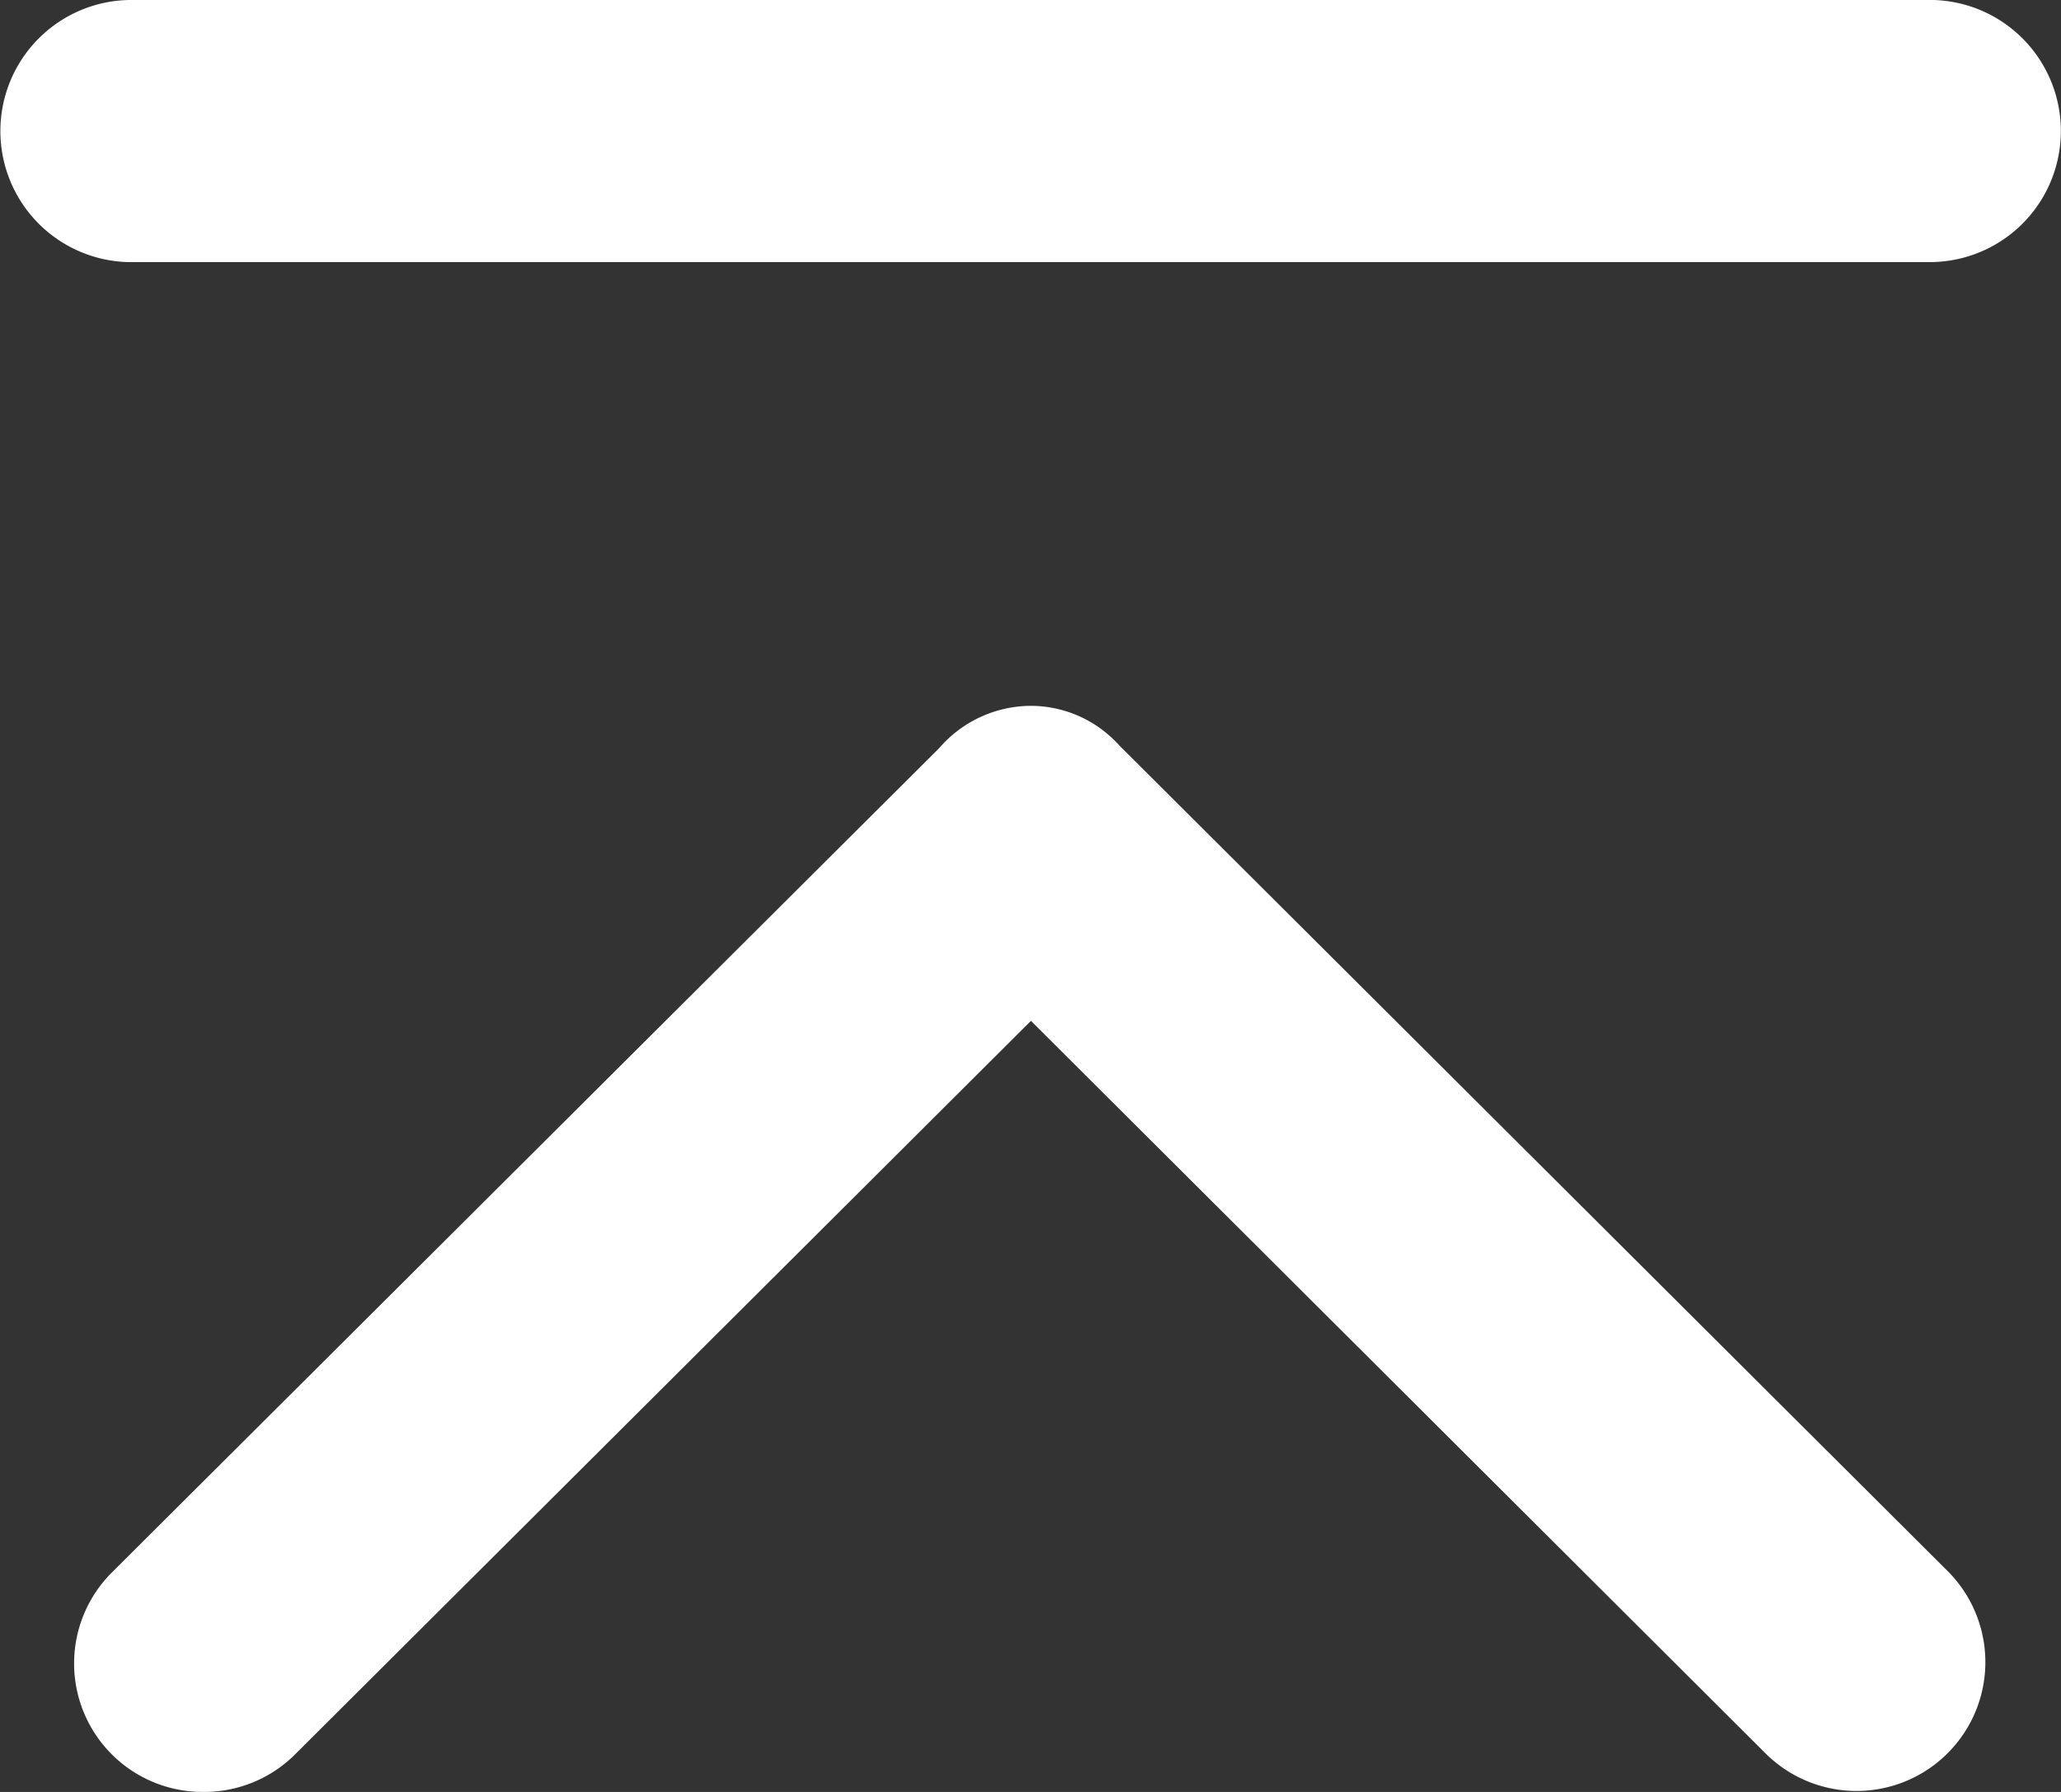
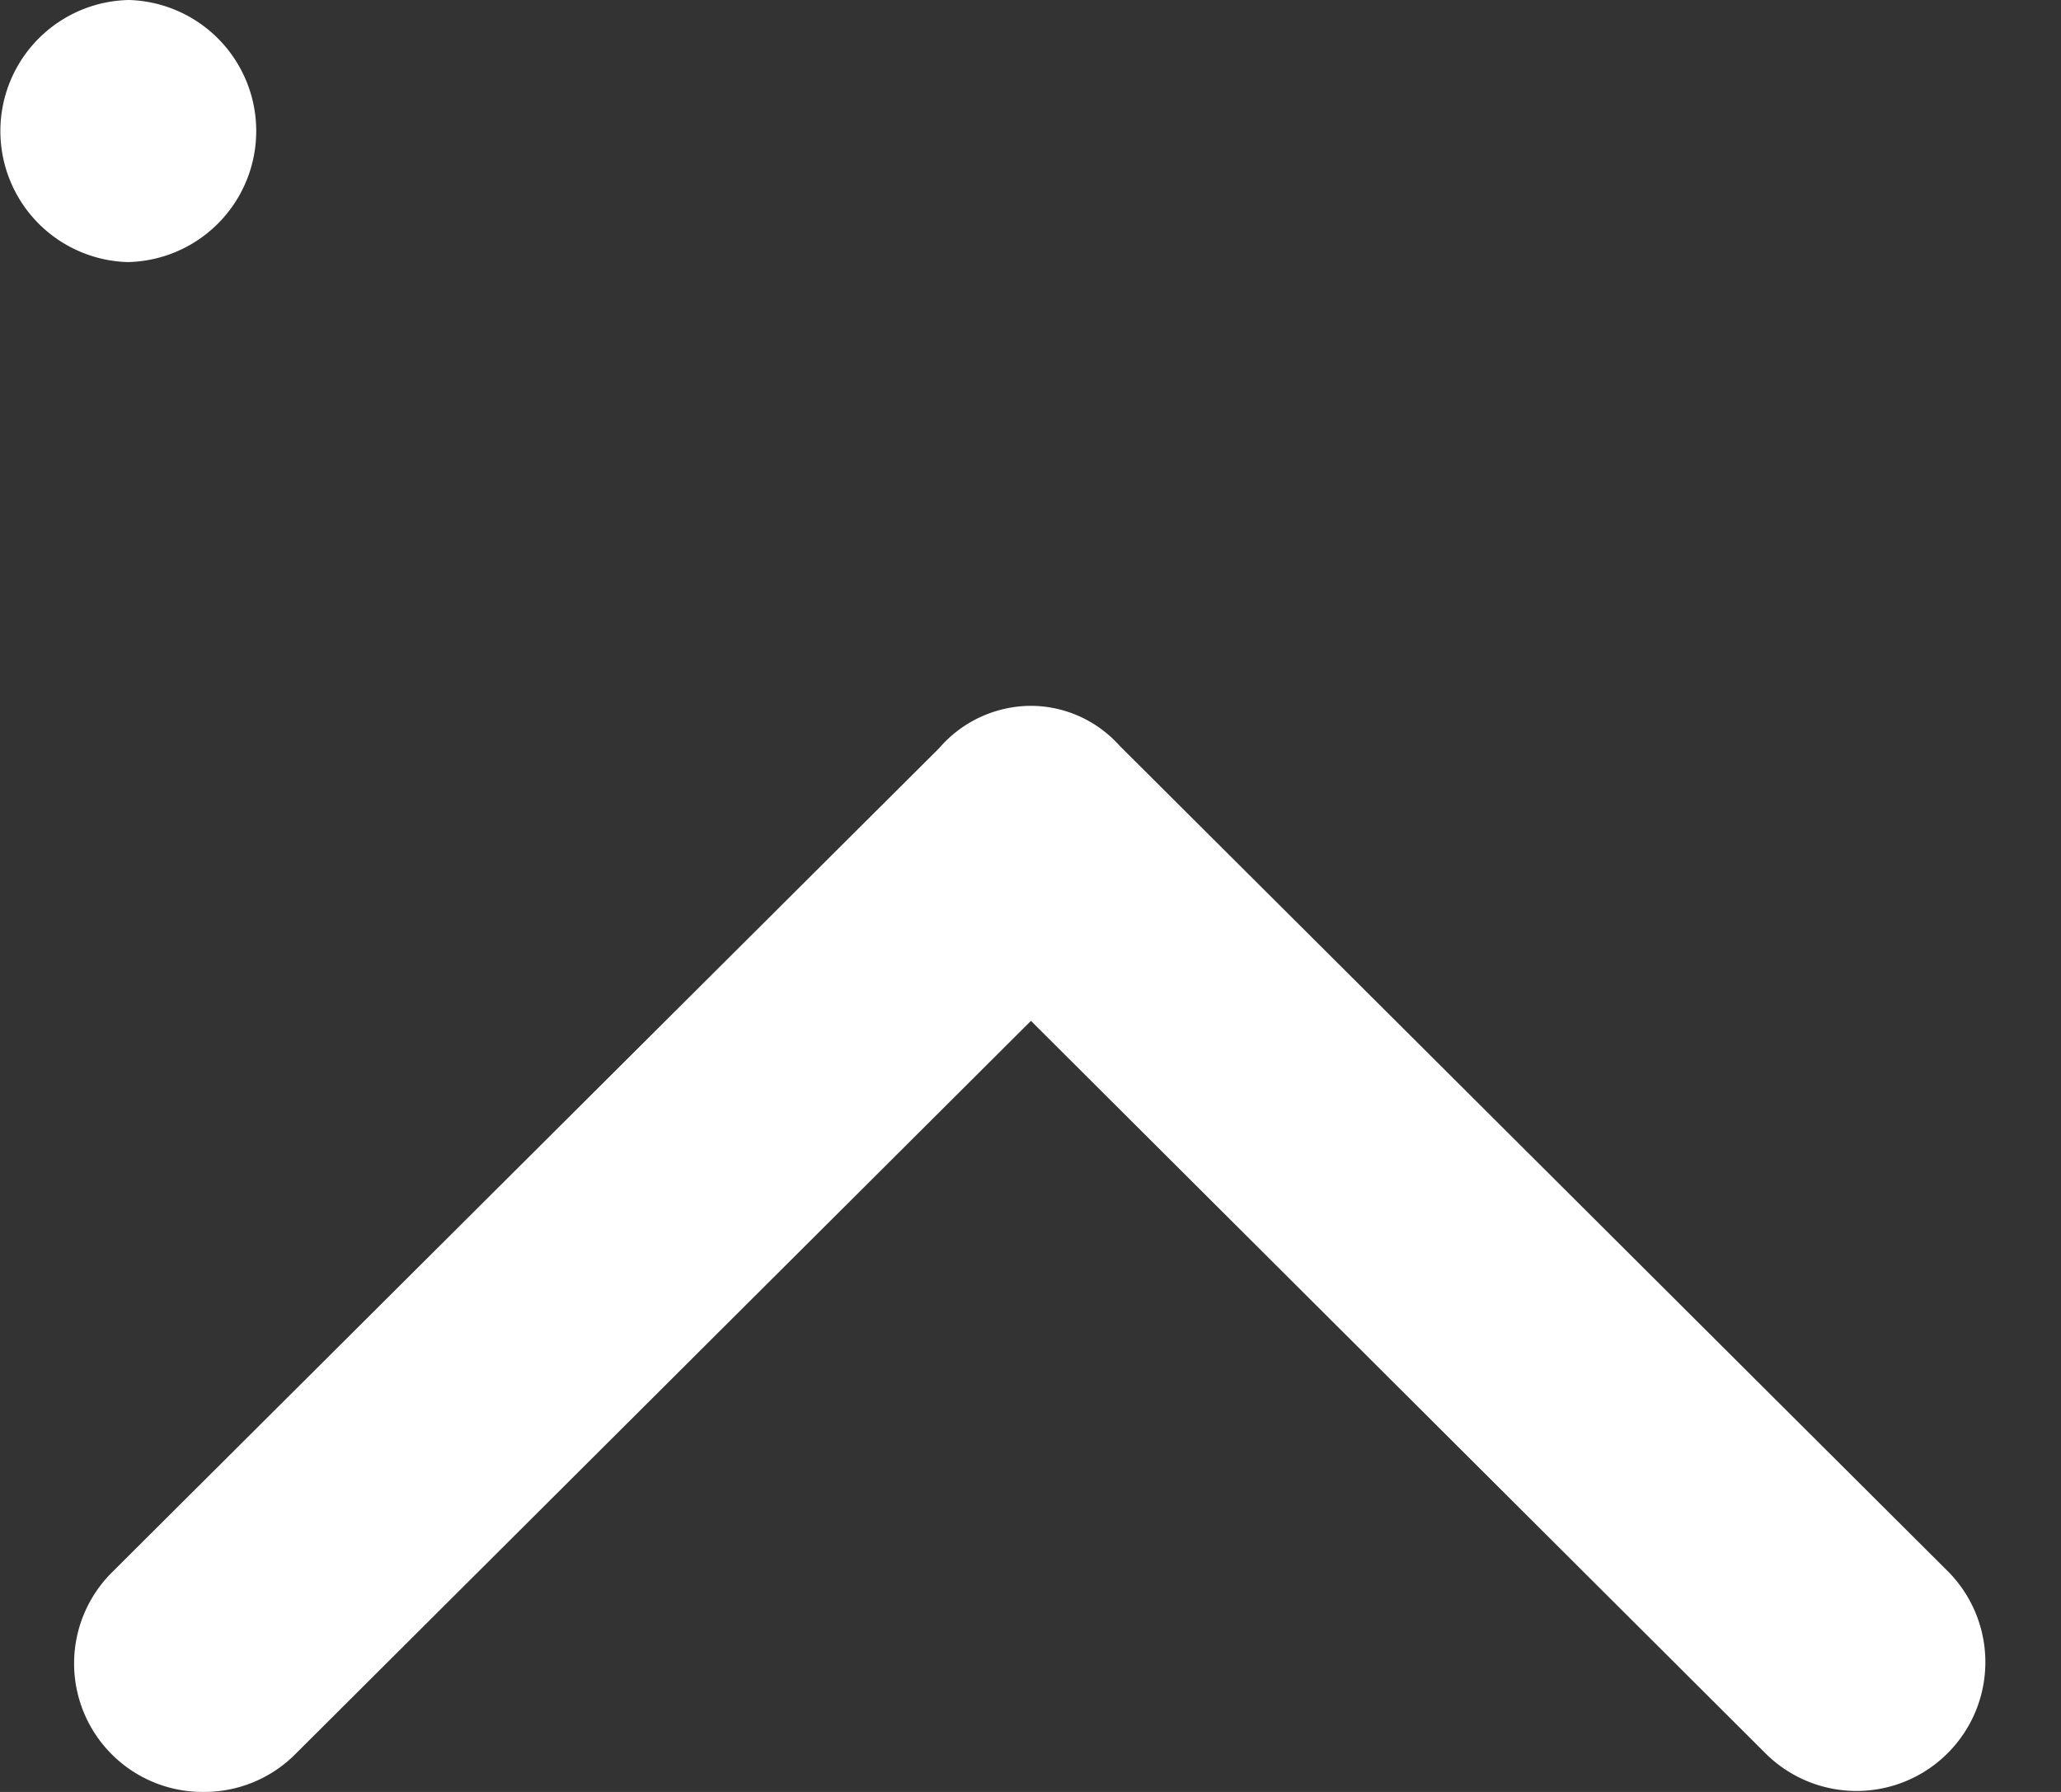
<svg xmlns="http://www.w3.org/2000/svg" width="23" height="20">
  <rect width="100%" height="100%" fill="#333333" stroke="none" />
-   <path id="パス_166" data-name="パス 166" d="M330.181 389.513a1.434 1.434 0 01-1.019-2.451l9.232-9.2a1.357 1.357 0 011.019-.471 1.328 1.328 0 01.881.334 1.267 1.267 0 01.115.114l9.254 9.225a1.438 1.438 0 01-2.046 2.021l-8.2-8.178-8.213 8.188a1.434 1.434 0 01-1.023.418zm-.849-17.075a1.463 1.463 0 01.021-2.925h20.139a1.463 1.463 0 01-.014 2.925z" transform="translate(-327.912 -369.513)" fill="#fff" />
+   <path id="パス_166" data-name="パス 166" d="M330.181 389.513a1.434 1.434 0 01-1.019-2.451l9.232-9.2a1.357 1.357 0 011.019-.471 1.328 1.328 0 01.881.334 1.267 1.267 0 01.115.114l9.254 9.225a1.438 1.438 0 01-2.046 2.021l-8.2-8.178-8.213 8.188a1.434 1.434 0 01-1.023.418zm-.849-17.075a1.463 1.463 0 01.021-2.925a1.463 1.463 0 01-.014 2.925z" transform="translate(-327.912 -369.513)" fill="#fff" />
</svg>